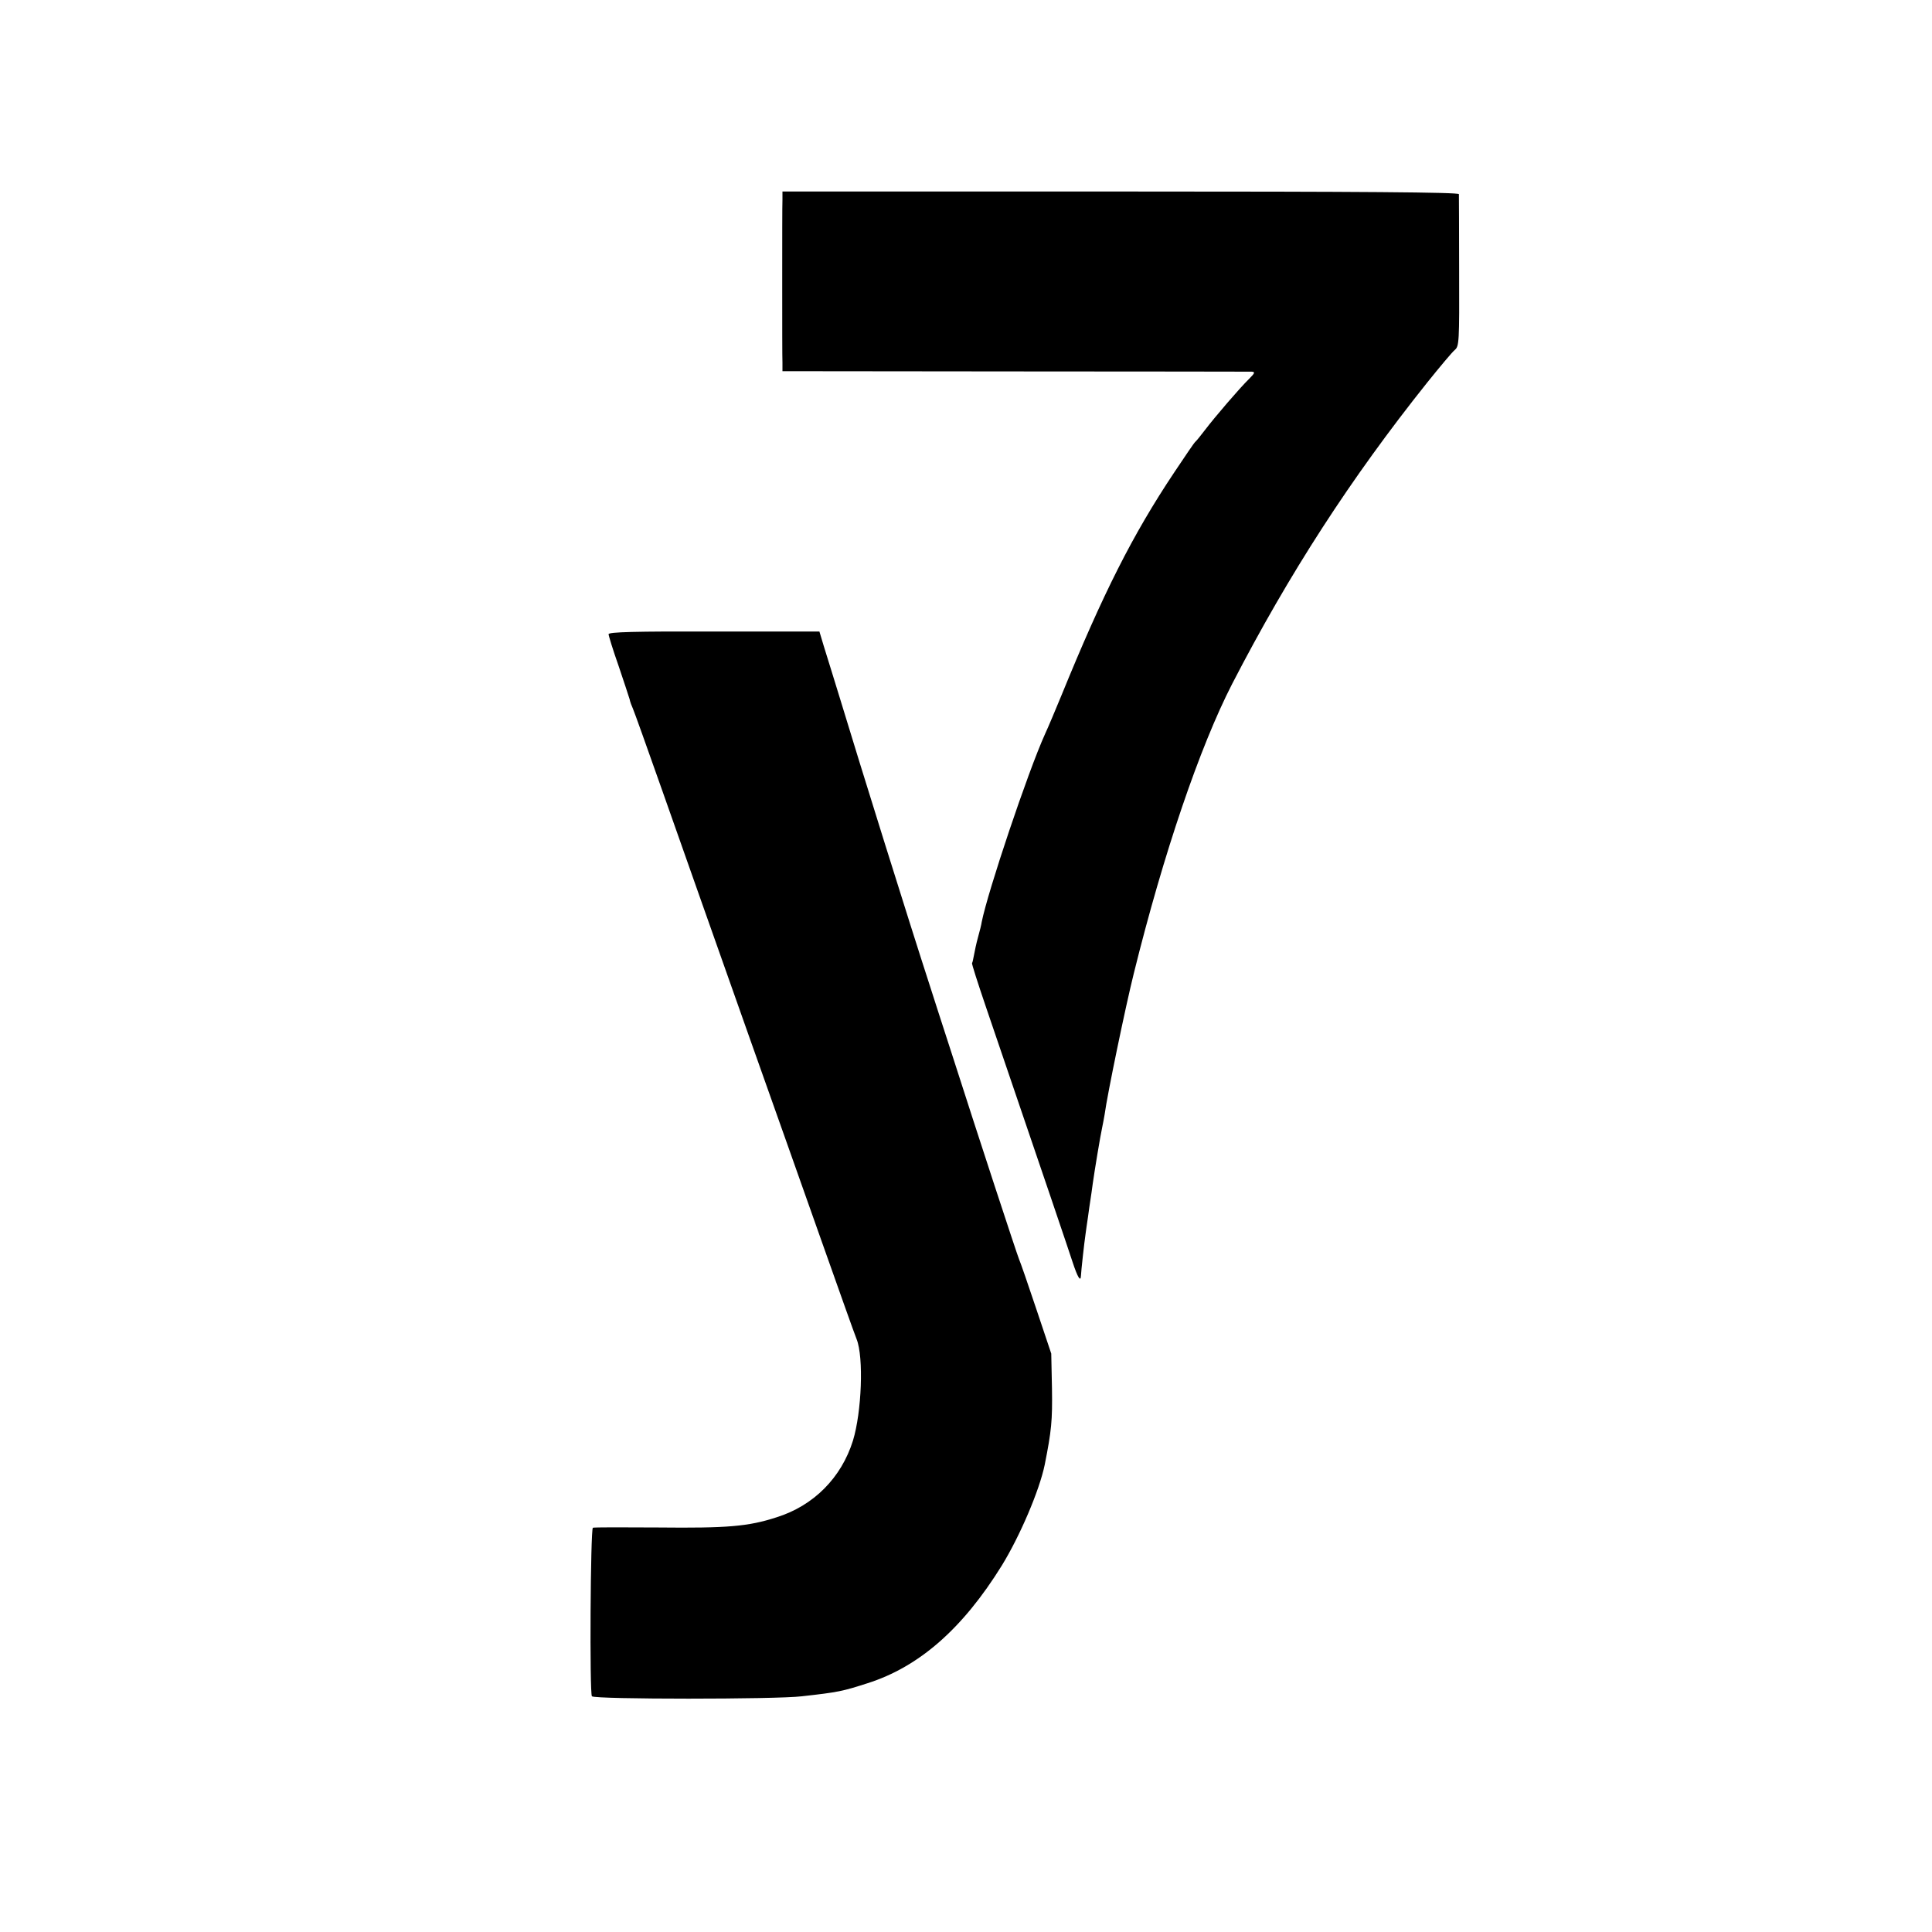
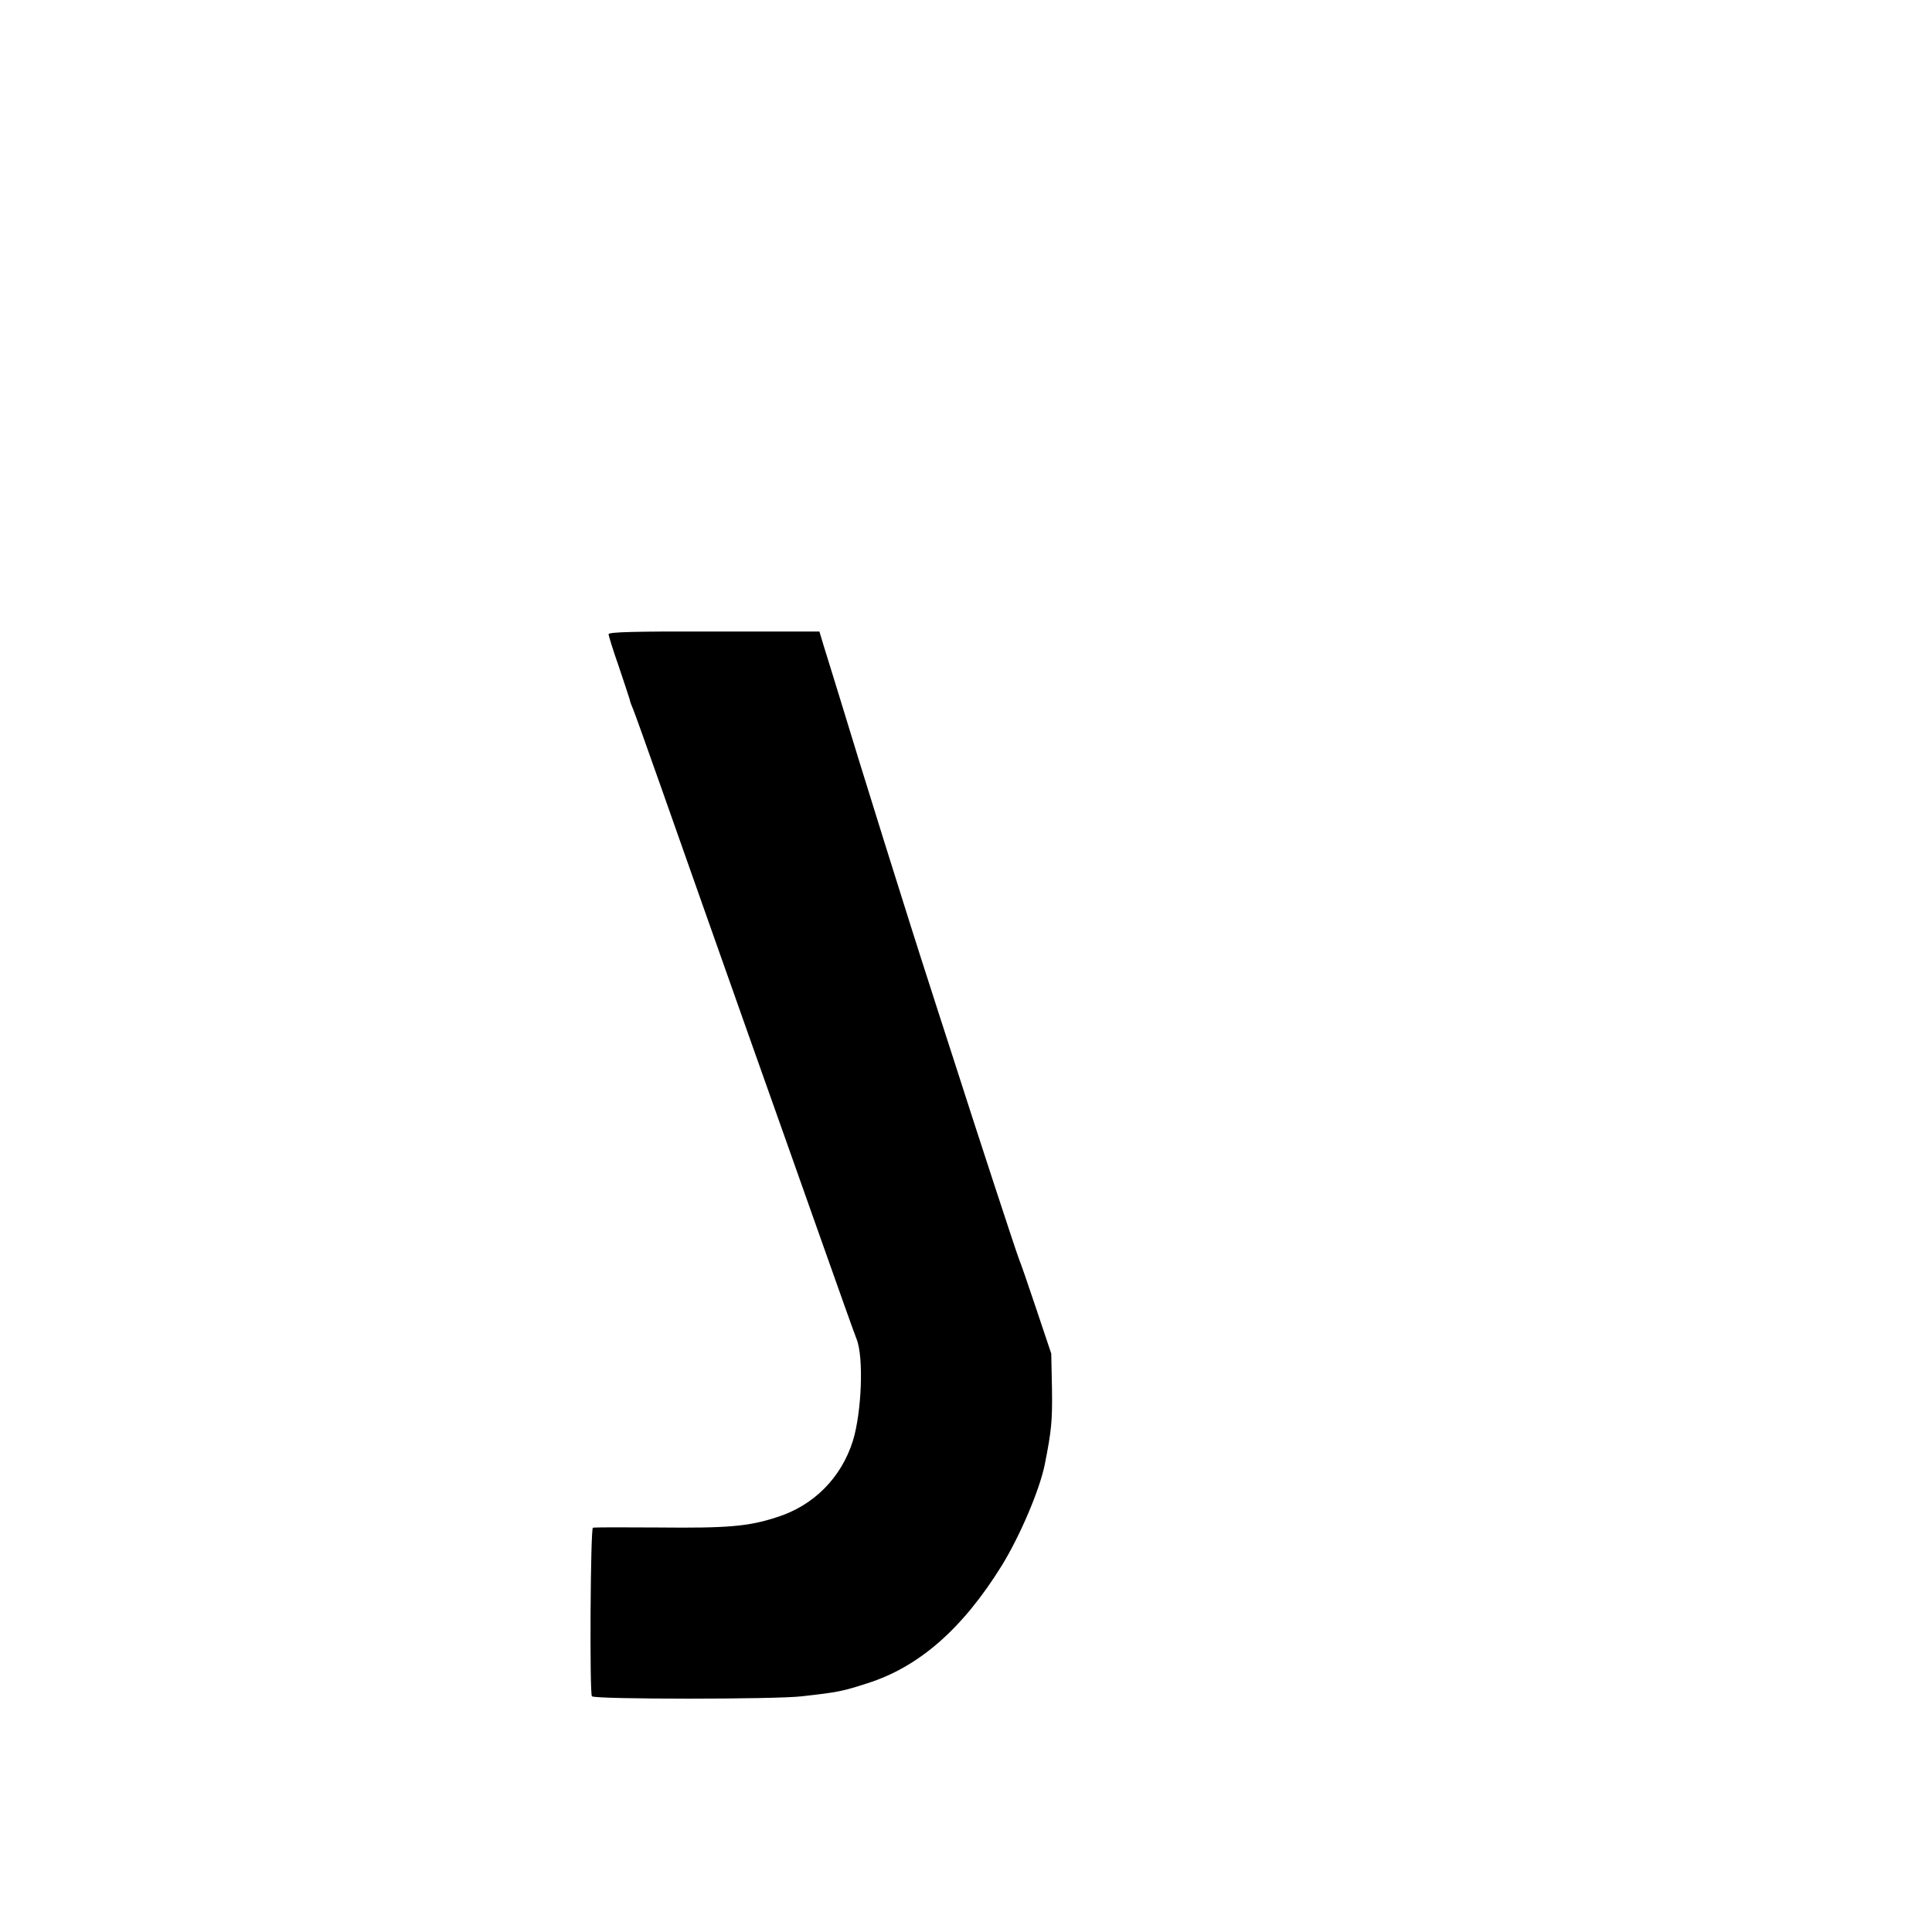
<svg xmlns="http://www.w3.org/2000/svg" version="1.0" width="800pt" height="800pt" viewBox="0 0 800 800" preserveAspectRatio="xMidYMid meet">
  <g transform="translate(0,800) scale(0.1,-0.1)" fill="#000000" stroke="none">
-     <path d="M3240 7174 c-1 -19 -1 -171 -1 -339 0 -168 0 -320 1 -338 l0 -34 963 -1 c529 0 970 -1 980 -1 15 -1 13 -6 -10 -29 -39 -38 -142 -158 -183 -212 -19 -25 -37 -47 -41 -50 -4 -3 -42 -59 -86 -125 -173 -259 -295 -501 -468 -925 -24 -58 -54 -130 -68 -160 -71 -157 -237 -652 -262 -778 -1 -9 -8 -37 -15 -62 -7 -25 -14 -58 -17 -75 -3 -16 -6 -31 -8 -33 -2 -2 24 -83 57 -180 258 -756 342 -1005 359 -1057 21 -64 34 -86 35 -57 1 22 14 139 19 172 2 14 6 45 10 70 3 25 8 56 10 70 2 14 7 45 10 70 7 50 31 196 39 232 3 13 7 37 10 53 11 83 87 449 121 585 123 497 273 937 407 1198 236 457 491 851 807 1247 53 66 104 127 115 136 18 15 19 33 18 325 0 170 -1 314 -1 320 -1 8 -400 11 -1401 11 l-1400 0 0 -33z" />
    <path d="M2520 5374 c0 -6 18 -65 41 -130 22 -66 43 -128 46 -139 2 -11 9 -29 14 -40 5 -11 59 -162 120 -335 61 -173 135 -382 164 -465 29 -82 121 -343 205 -580 84 -236 213 -601 287 -810 74 -209 141 -398 150 -420 30 -75 21 -302 -15 -420 -48 -154 -163 -270 -317 -318 -117 -38 -204 -45 -490 -42 -143 1 -264 1 -270 -1 -10 -4 -14 -688 -4 -698 12 -13 765 -13 869 0 153 17 169 21 272 54 214 68 394 226 556 487 75 122 156 311 178 418 28 141 32 182 30 315 l-3 145 -62 185 c-34 102 -66 194 -71 205 -10 24 -169 509 -275 840 -43 132 -84 260 -92 285 -90 277 -292 924 -374 1195 -32 103 -36 118 -68 220 l-18 60 -436 0 c-327 1 -437 -2 -437 -11z" />
  </g>
</svg>